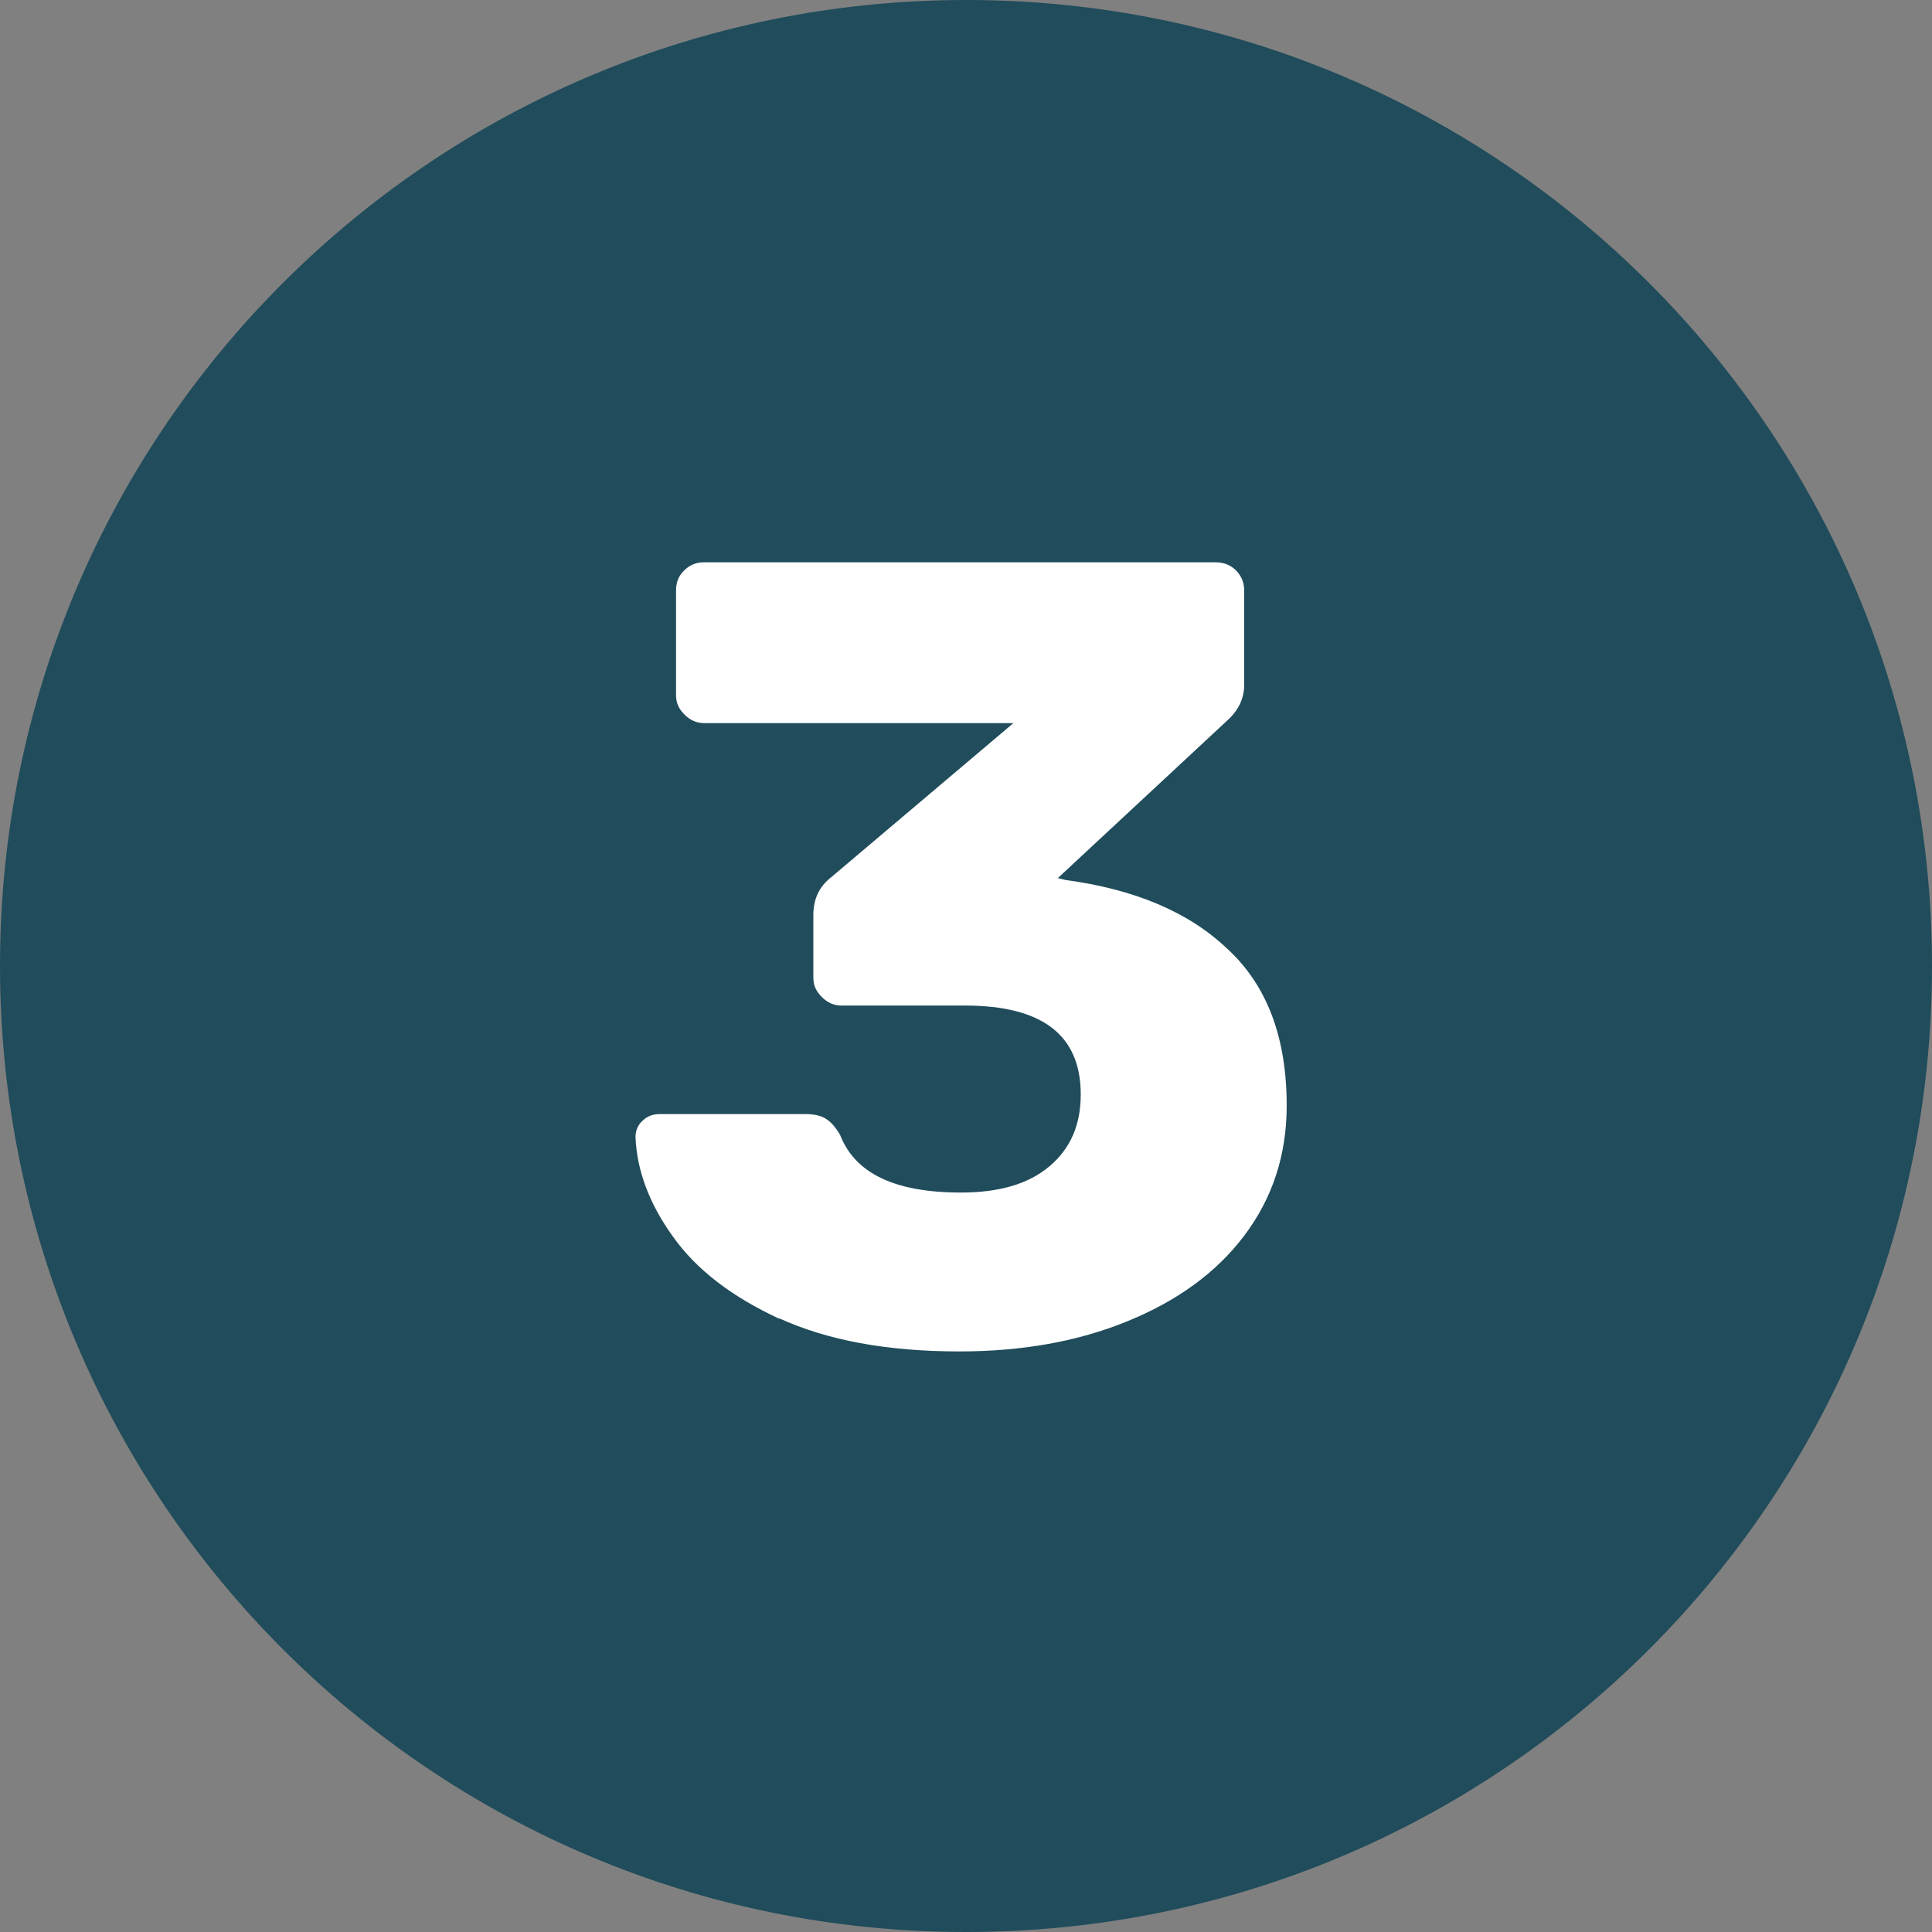
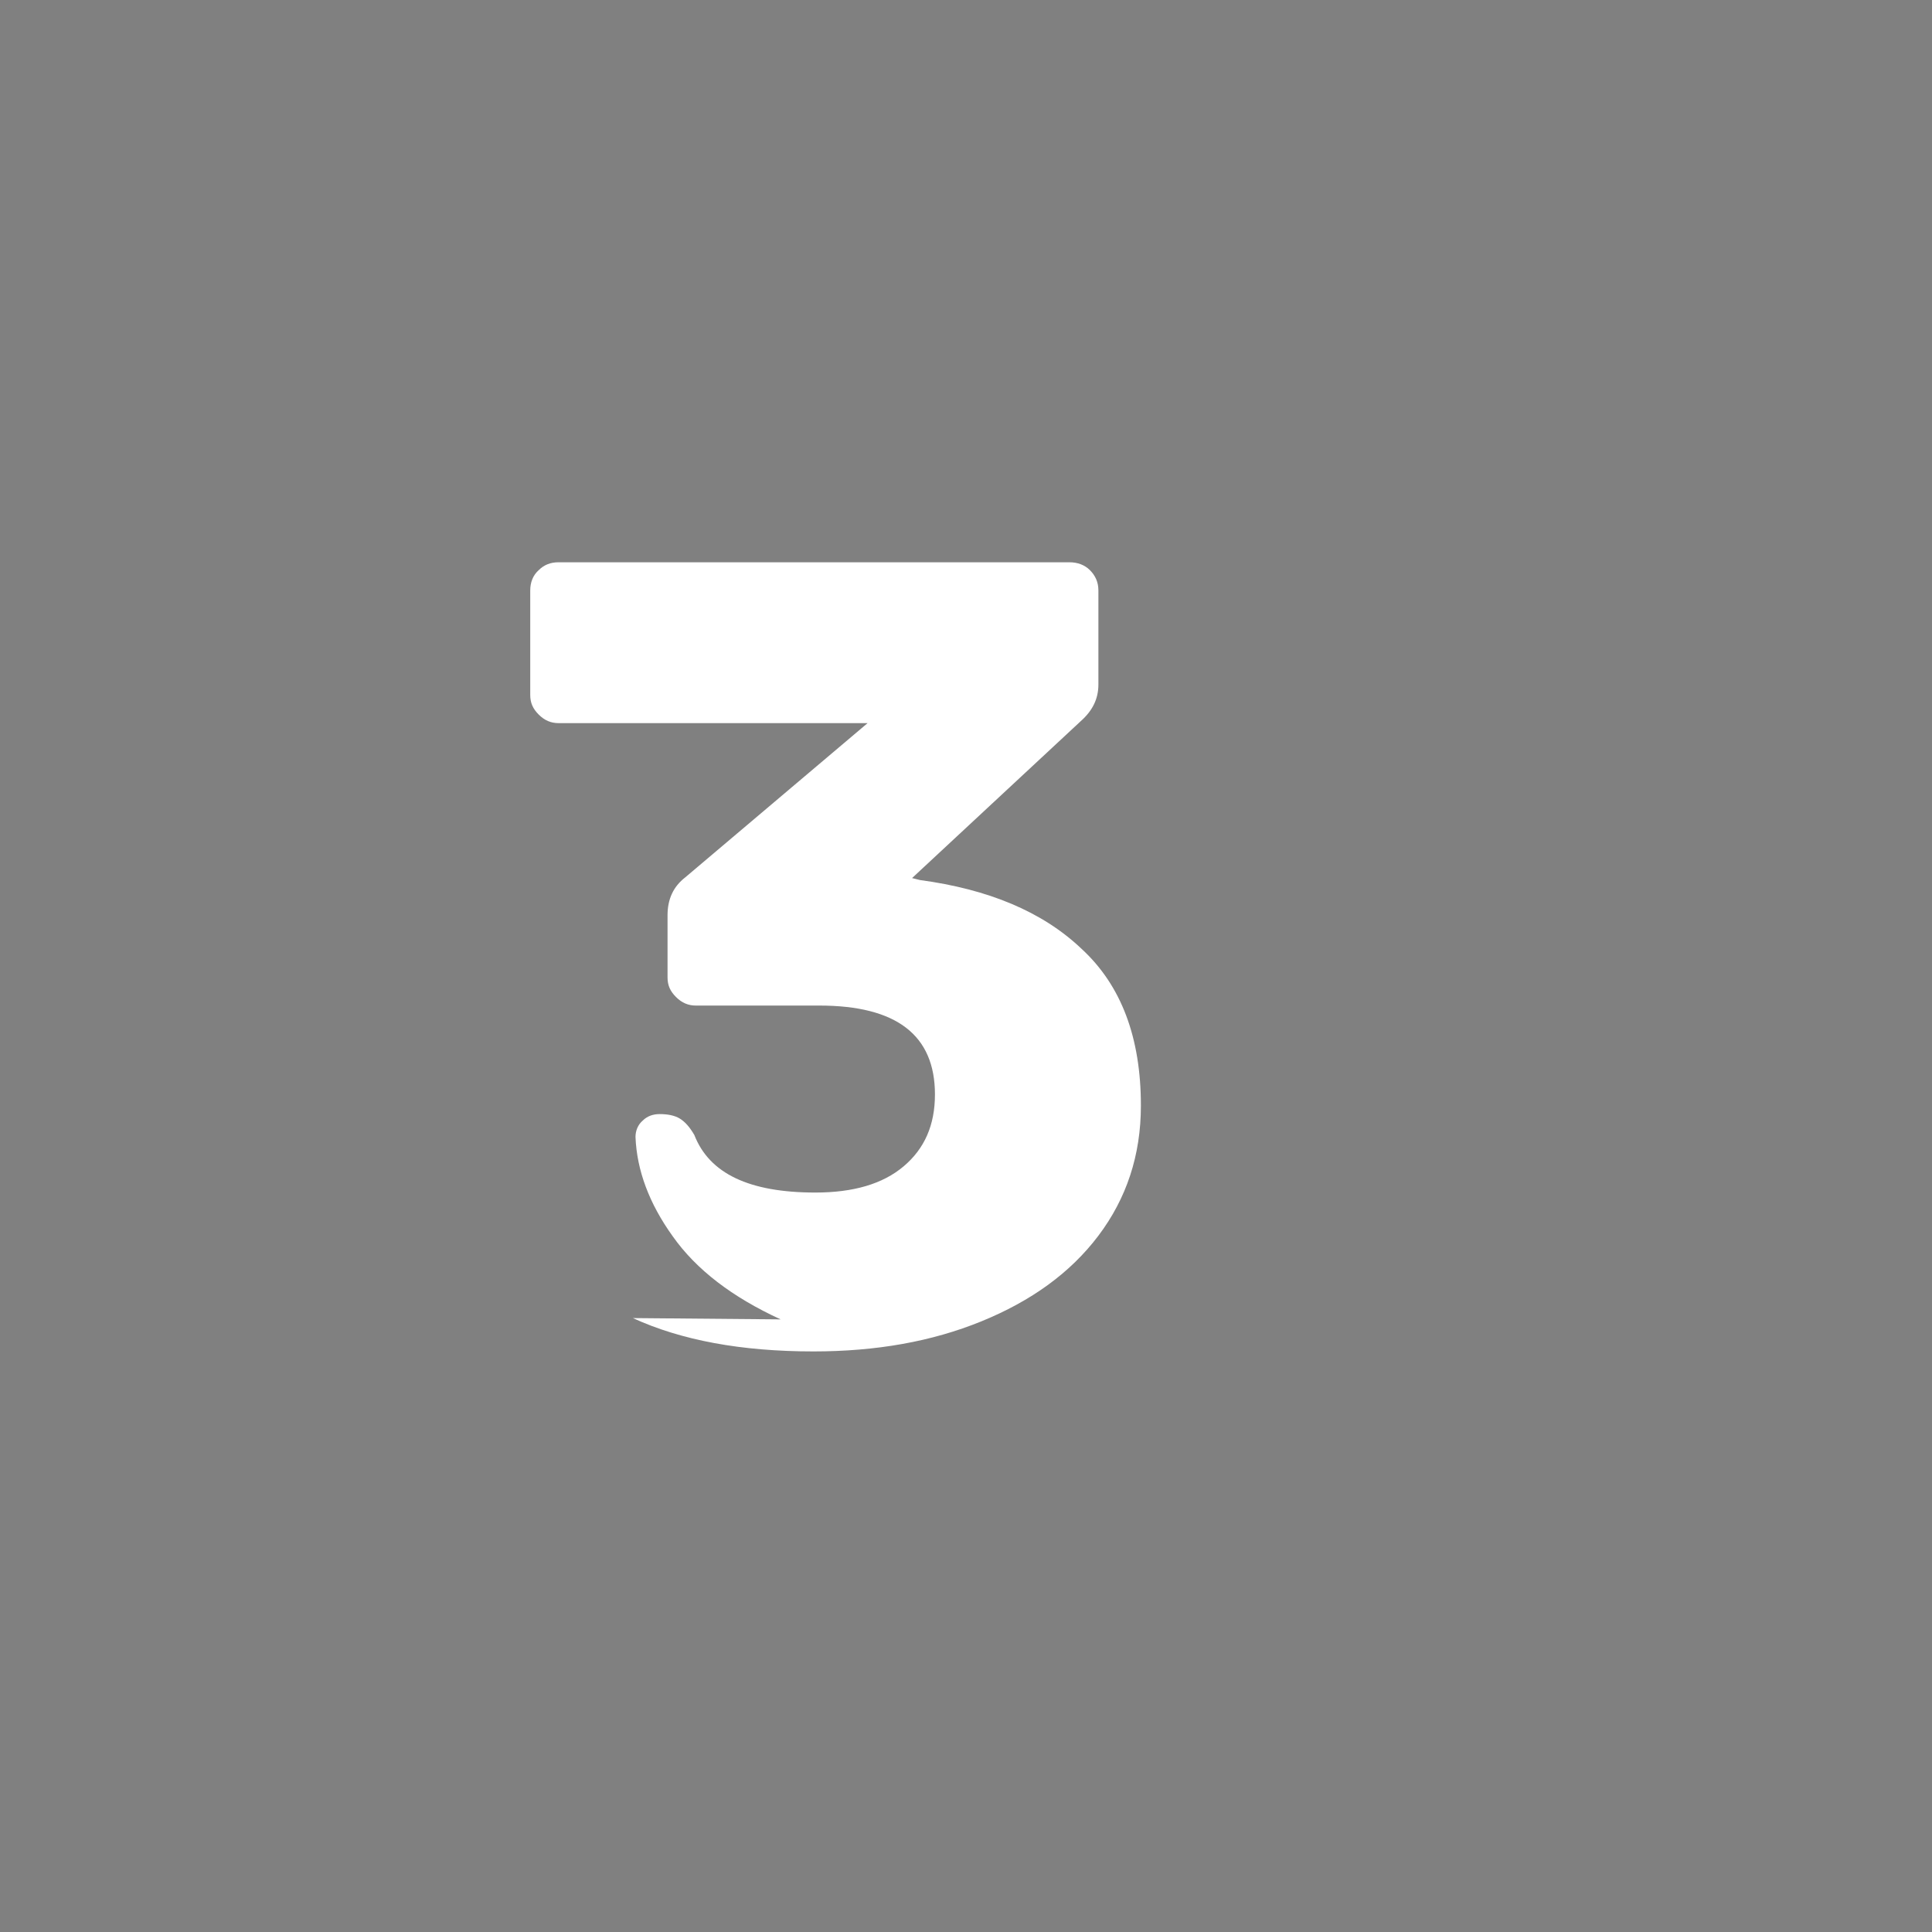
<svg xmlns="http://www.w3.org/2000/svg" id="Layer_1" data-name="Layer 1" viewBox="0 0 29.55 29.55">
  <rect x="0" y="0" width="29.55" height="29.55" fill="#808080" stroke="none" />
  <defs>
    <style>      .cls-1 {        fill: none;      }      .cls-2 {        clip-path: url(#clippath);      }      .cls-3 {        fill: #fff;      }      .cls-4 {        fill: #204c5b;      }      .cls-5 {        isolation: isolate;      }    </style>
    <clipPath id="clippath">
-       <rect class="cls-1" x="0" y="0" width="29.55" height="29.55" />
-     </clipPath>
+       </clipPath>
  </defs>
  <g id="Group_38" data-name="Group 38">
    <g class="cls-2">
      <g id="Group_35" data-name="Group 35">
        <g id="Group_34" data-name="Group 34">
          <path id="Path_33" data-name="Path 33" class="cls-4" d="m14.78,29.55c8.16,0,14.77-6.61,14.77-14.77h0C29.55,6.62,22.94,0,14.78,0h0C6.62,0,0,6.61,0,14.77h0c0,8.17,6.61,14.78,14.77,14.78h0" />
        </g>
      </g>
    </g>
    <g id="_3" data-name=" 3" class="cls-5">
      <g class="cls-5">
-         <path class="cls-3" d="m11.94,20.18c-.74-.34-1.29-.76-1.65-1.27-.36-.5-.55-1.01-.57-1.52,0-.1.04-.19.11-.25.07-.07.16-.1.26-.1h2.23c.12,0,.23.02.31.07.08.05.15.13.22.25.23.59.84.88,1.85.88.58,0,1.03-.13,1.35-.4.32-.27.48-.63.48-1.1,0-.91-.59-1.36-1.77-1.36h-1.89c-.11,0-.21-.04-.3-.13s-.13-.18-.13-.3v-.95c0-.25.09-.44.27-.58l2.79-2.36h-4.73c-.11,0-.21-.04-.3-.13s-.13-.18-.13-.3v-1.6c0-.12.04-.23.13-.31.08-.08.18-.12.3-.12h7.82c.12,0,.23.04.31.12.08.08.13.18.13.31v1.44c0,.22-.09.4-.27.56l-2.58,2.4.12.03c1.04.14,1.87.48,2.47,1.05.61.56.91,1.36.91,2.4,0,.76-.22,1.42-.65,1.99-.43.57-1.03,1-1.79,1.31-.76.31-1.61.46-2.57.46-1.1,0-2.02-.17-2.76-.51Z" />
+         <path class="cls-3" d="m11.94,20.18c-.74-.34-1.29-.76-1.65-1.27-.36-.5-.55-1.01-.57-1.52,0-.1.04-.19.11-.25.07-.07.16-.1.26-.1c.12,0,.23.02.31.07.08.05.15.13.22.25.23.59.84.88,1.85.88.58,0,1.03-.13,1.35-.4.32-.27.48-.63.48-1.1,0-.91-.59-1.36-1.77-1.36h-1.89c-.11,0-.21-.04-.3-.13s-.13-.18-.13-.3v-.95c0-.25.09-.44.27-.58l2.79-2.36h-4.73c-.11,0-.21-.04-.3-.13s-.13-.18-.13-.3v-1.6c0-.12.04-.23.13-.31.08-.08.18-.12.3-.12h7.82c.12,0,.23.04.31.12.08.08.13.18.13.31v1.44c0,.22-.09.4-.27.56l-2.58,2.4.12.03c1.04.14,1.87.48,2.47,1.05.61.56.91,1.36.91,2.4,0,.76-.22,1.42-.65,1.99-.43.57-1.03,1-1.79,1.31-.76.31-1.61.46-2.57.46-1.1,0-2.02-.17-2.76-.51Z" />
      </g>
    </g>
  </g>
</svg>